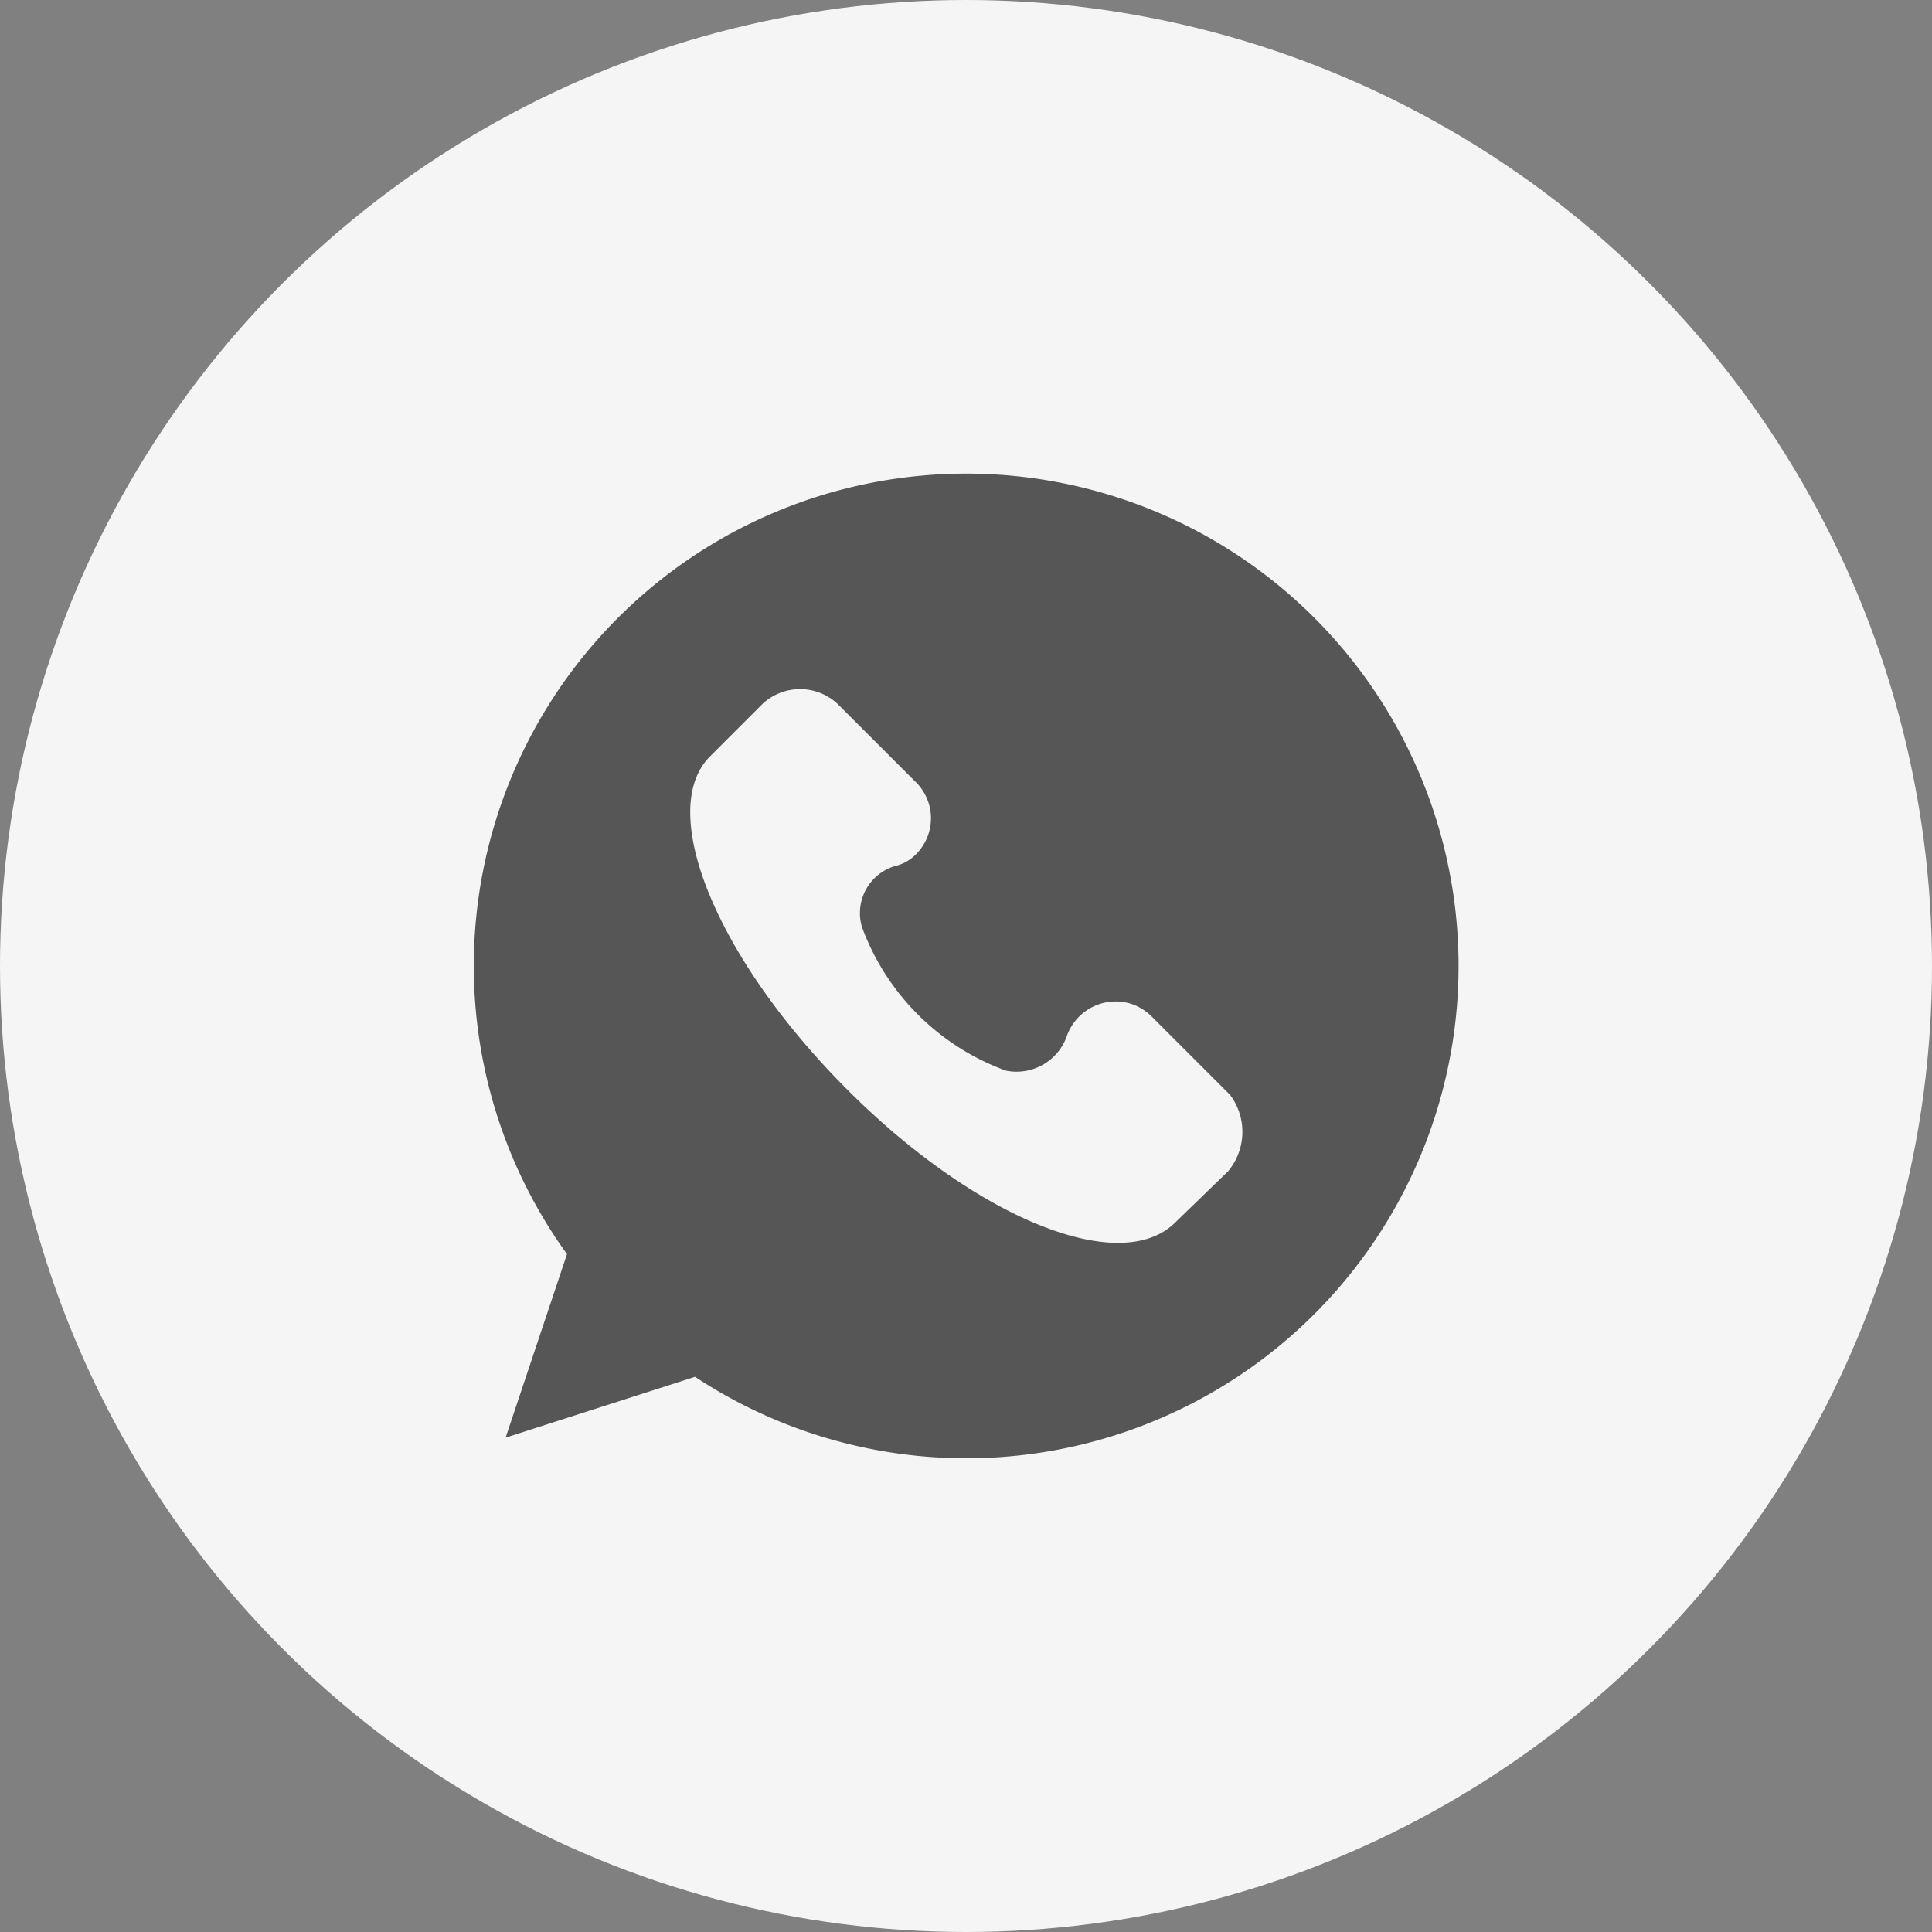
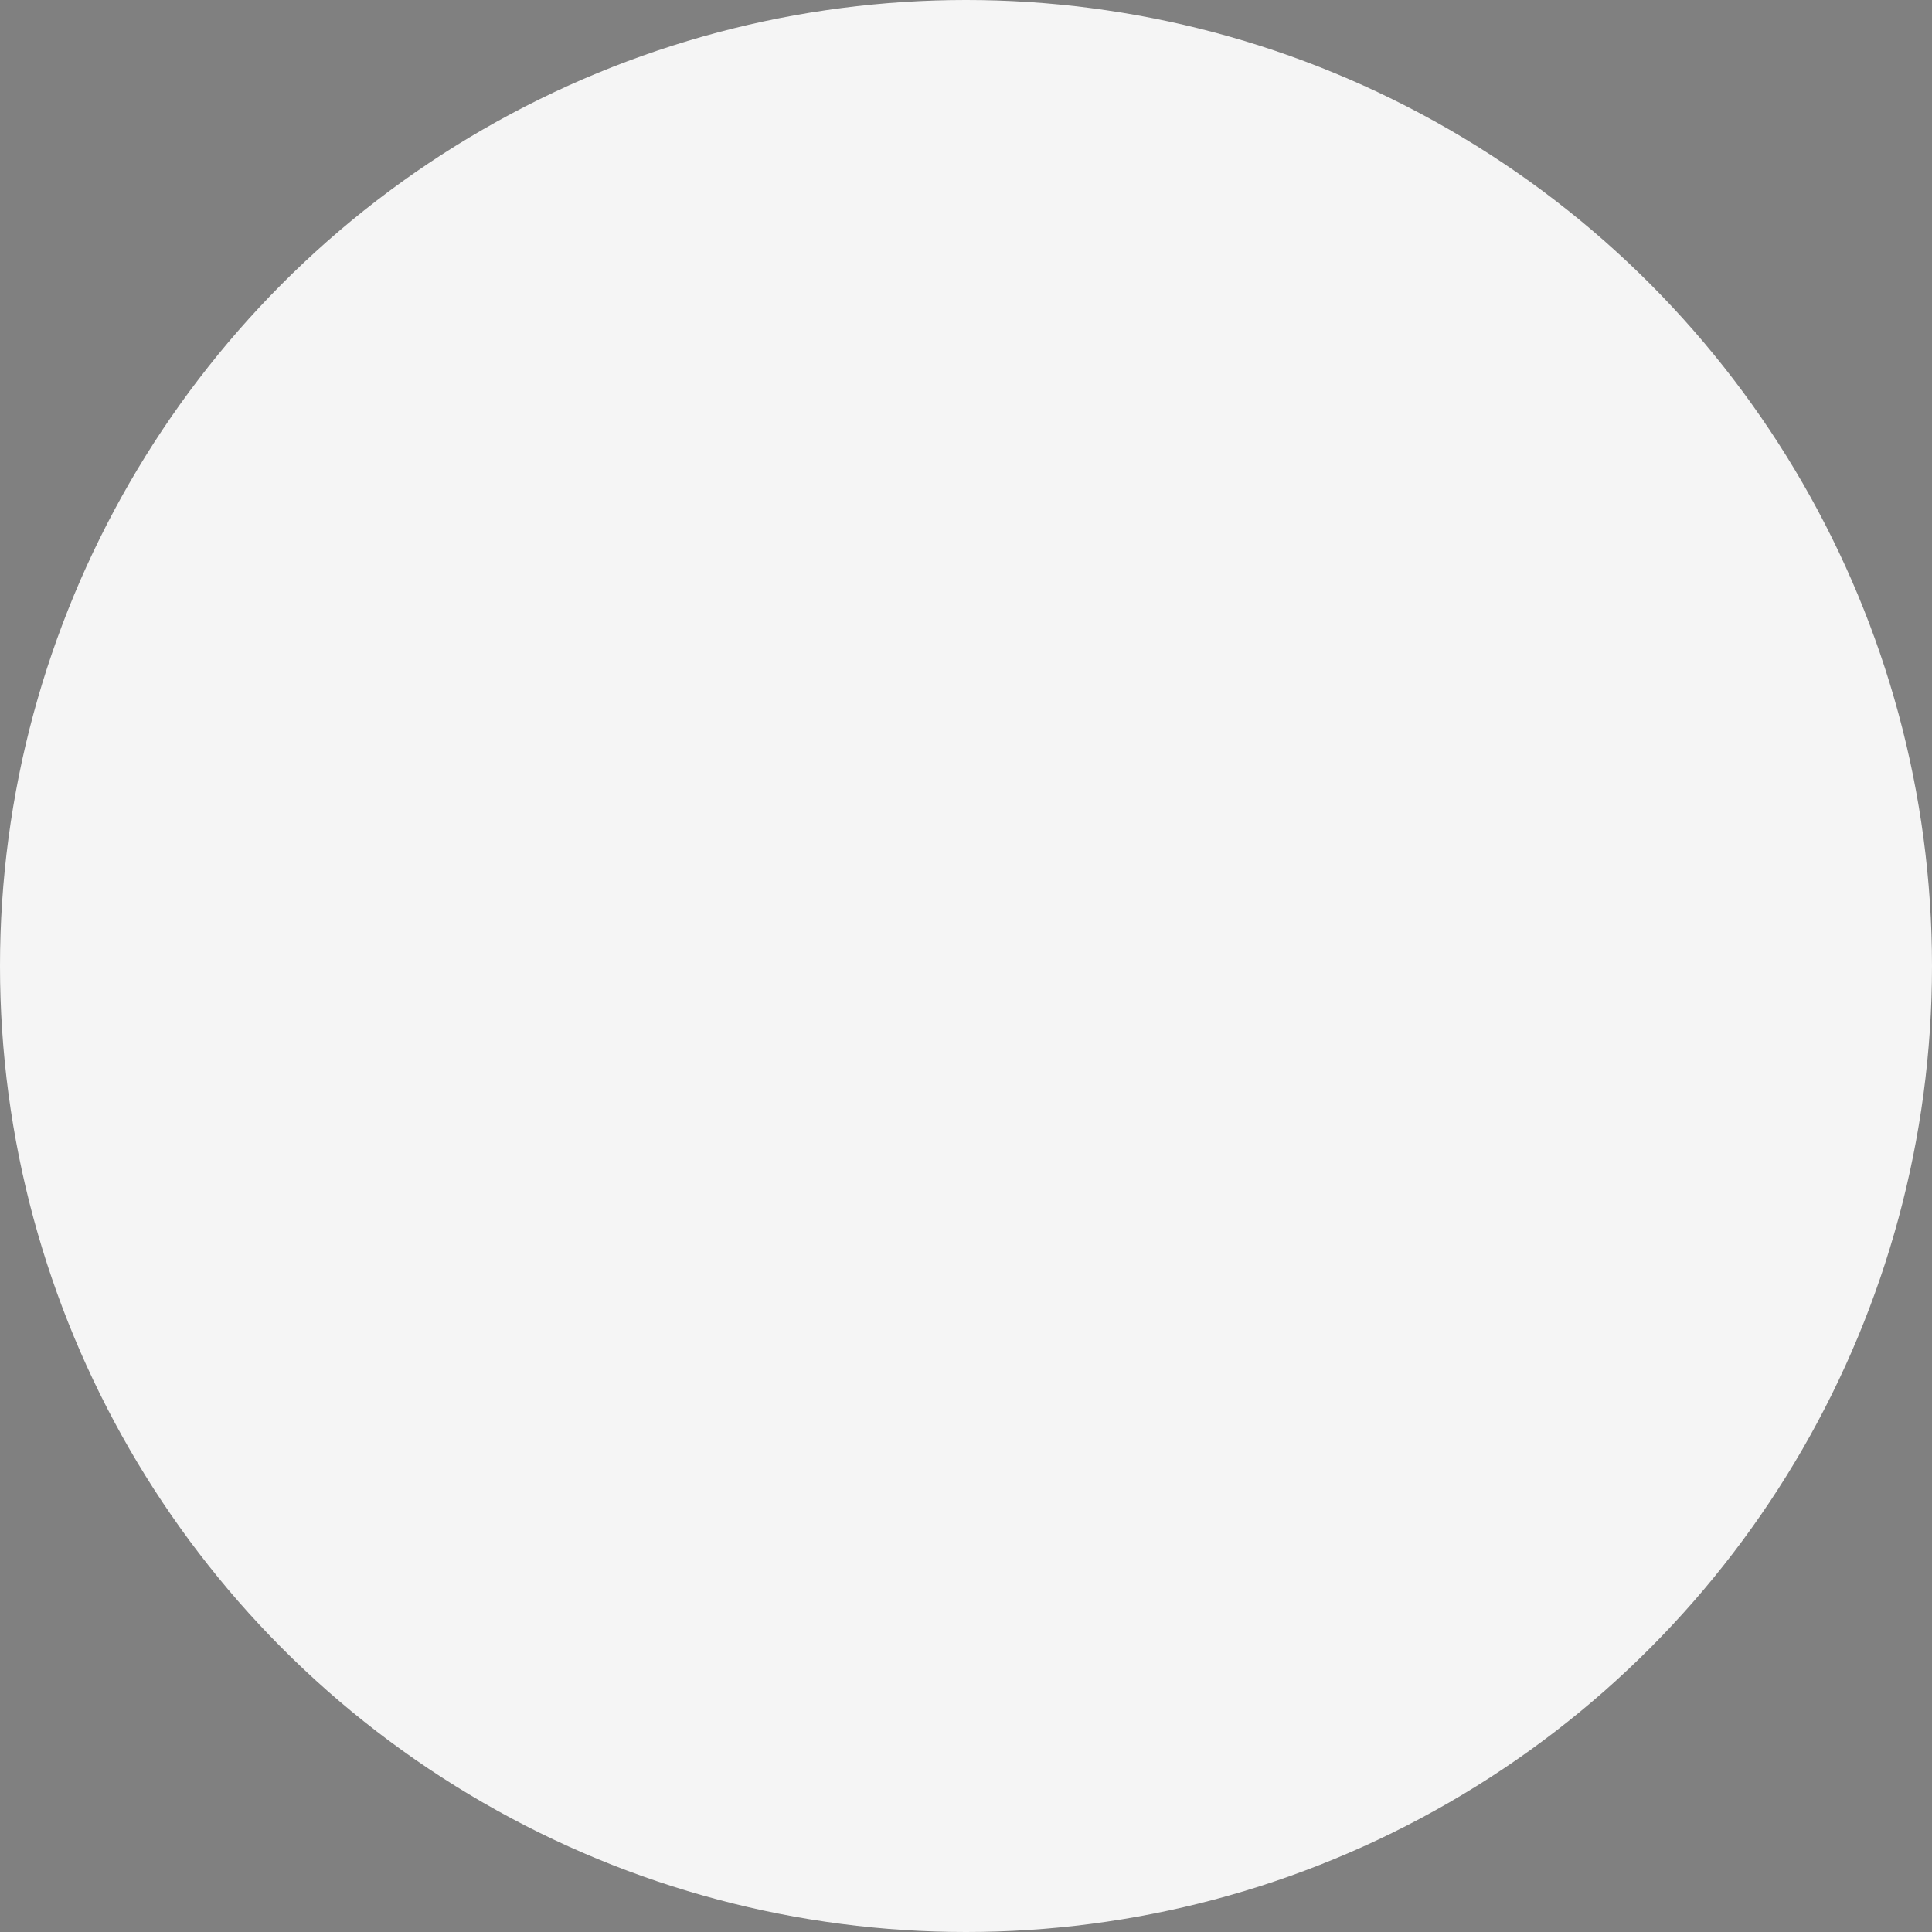
<svg xmlns="http://www.w3.org/2000/svg" width="40" height="40" viewBox="0 0 40 40">
  <rect x="0" y="0" width="40" height="40" fill="#808080" stroke="none" />
  <g id="Group_76266" data-name="Group 76266" transform="translate(-1088 -5528)">
    <circle id="Ellipse_64" data-name="Ellipse 64" cx="20" cy="20" r="20" transform="translate(1088 5528)" fill="#f5f5f5" />
-     <path id="Icon" d="M21.2,11A10.192,10.192,0,0,0,12.93,27.159l-1.271,3.8L15.581,29.7A10.193,10.193,0,1,0,21.2,11Zm5.428,14.433-1.1,1.067c-1.145,1.145-4.173-.094-6.856-2.808s-3.875-5.711-2.793-6.825l1.1-1.1a1.139,1.139,0,0,1,1.553,0l1.6,1.6a1.051,1.051,0,0,1,.031,1.506.878.878,0,0,1-.439.251,1.017,1.017,0,0,0-.69,1.255,5,5,0,0,0,2.981,2.981,1.105,1.105,0,0,0,1.255-.69,1.073,1.073,0,0,1,1.349-.69,1.111,1.111,0,0,1,.439.282l1.6,1.6A1.273,1.273,0,0,1,26.626,25.433Z" transform="translate(1086.809 5526.806)" fill="#565656" stroke="rgba(0,0,0,0)" stroke-width="1" />
  </g>
</svg>